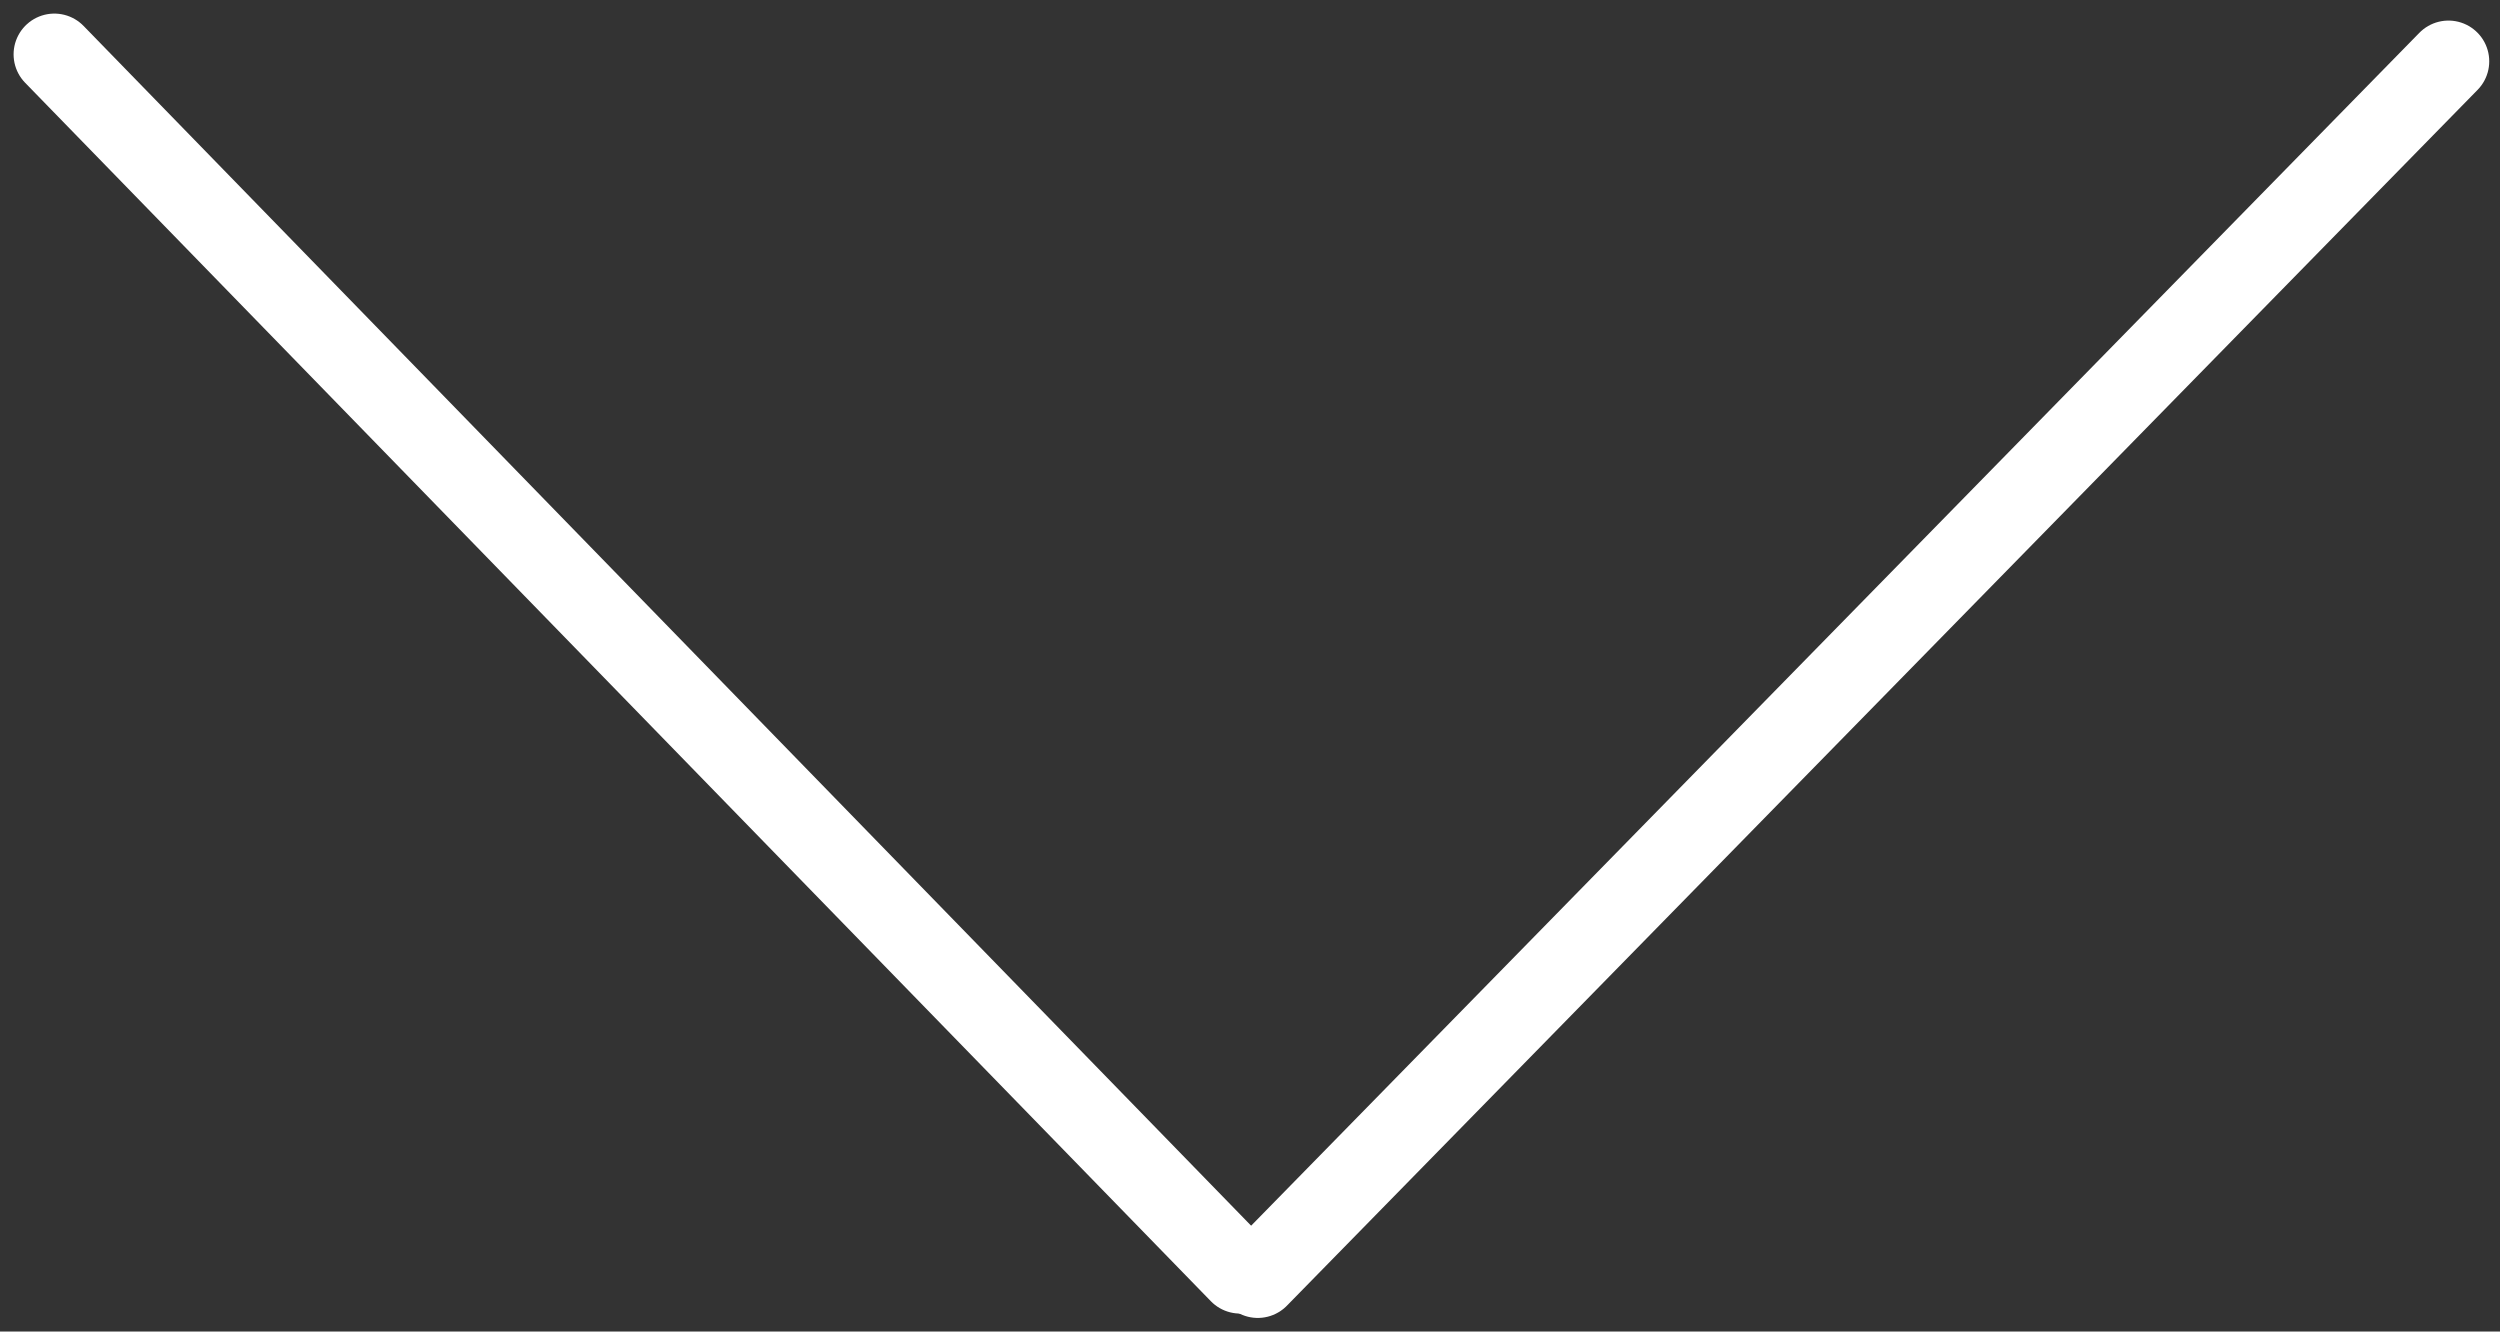
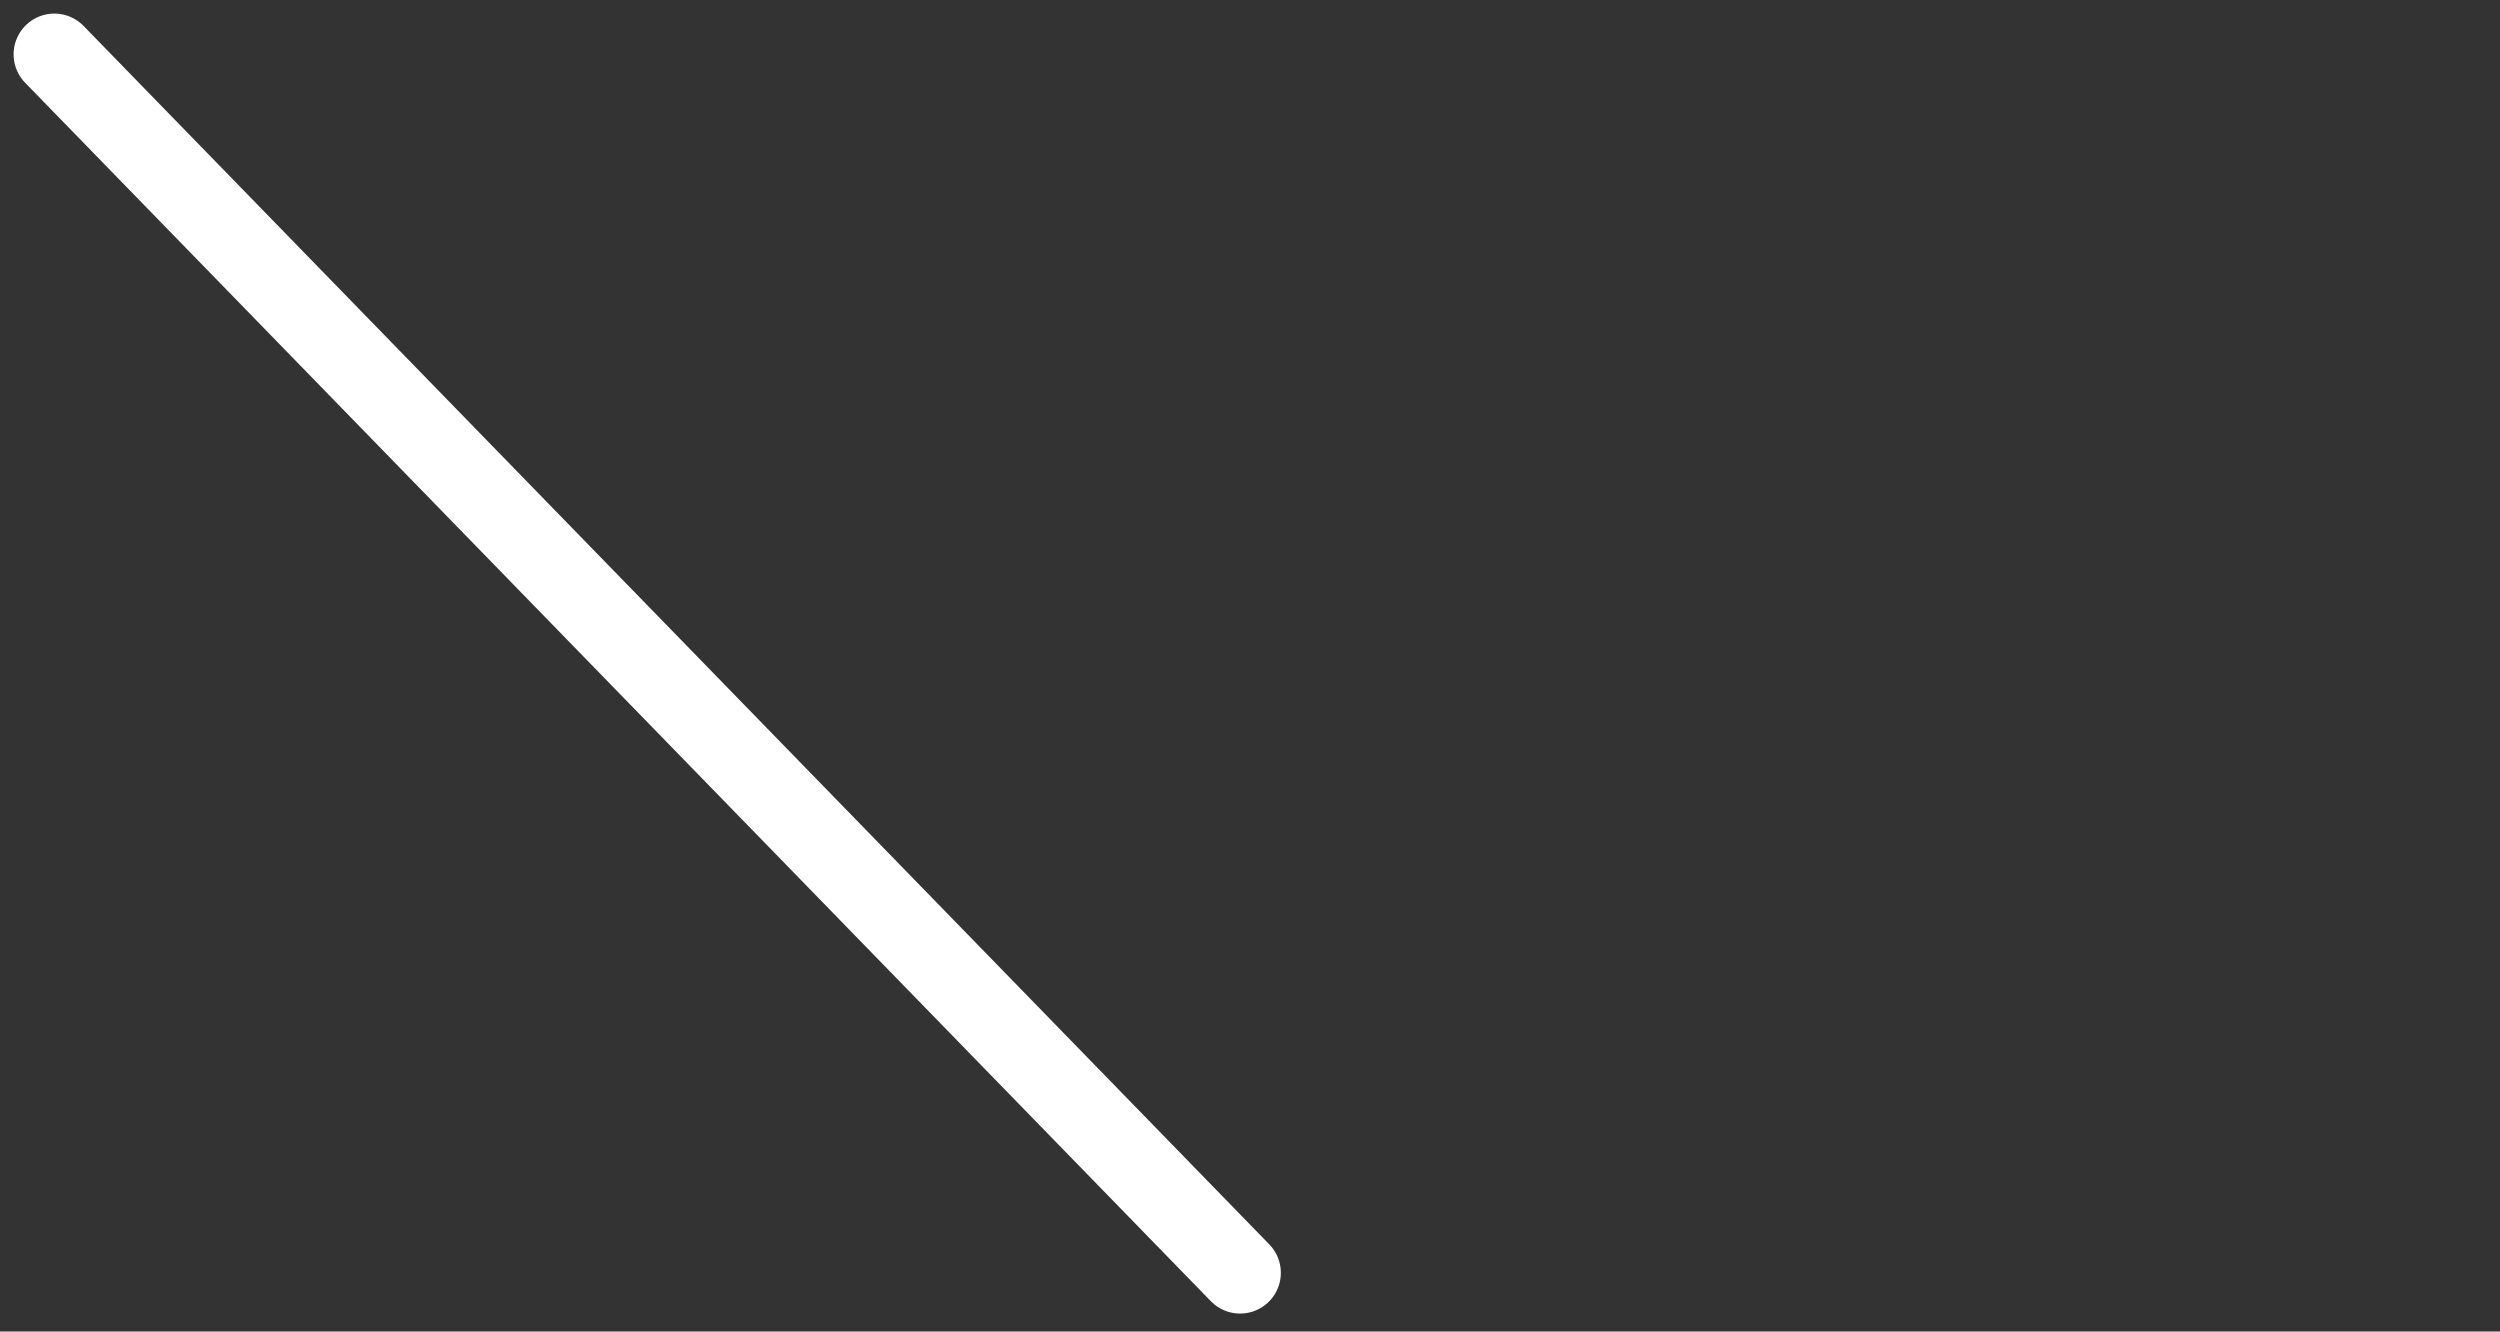
<svg xmlns="http://www.w3.org/2000/svg" width="92" height="49" viewBox="0 0 92 49" fill="none">
  <rect x="0" y="0" width="92" height="49" fill="#333333" stroke="none" />
  <path d="M2 2L45.635 46.839" stroke="white" stroke-width="3" stroke-linecap="round" />
-   <path d="M90.104 2.257L46.286 47" stroke="white" stroke-width="3" stroke-linecap="round" />
</svg>